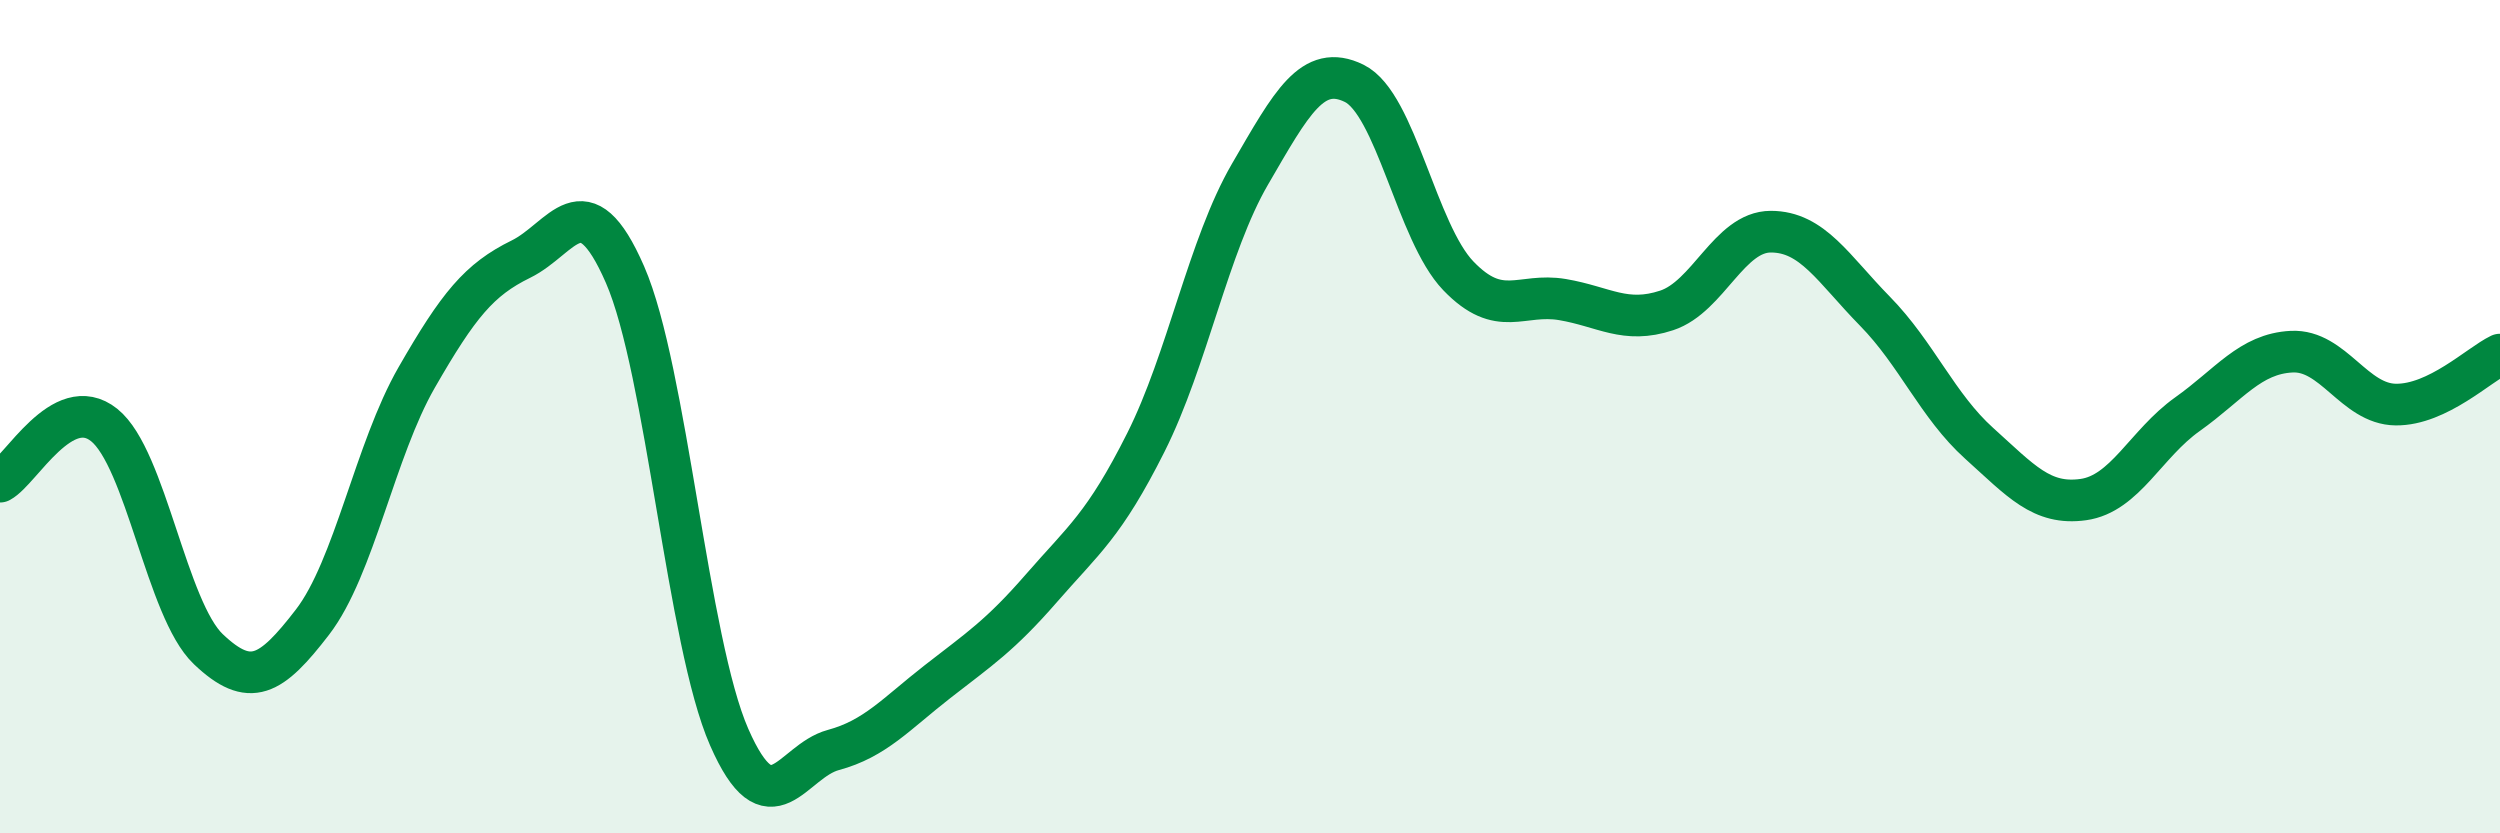
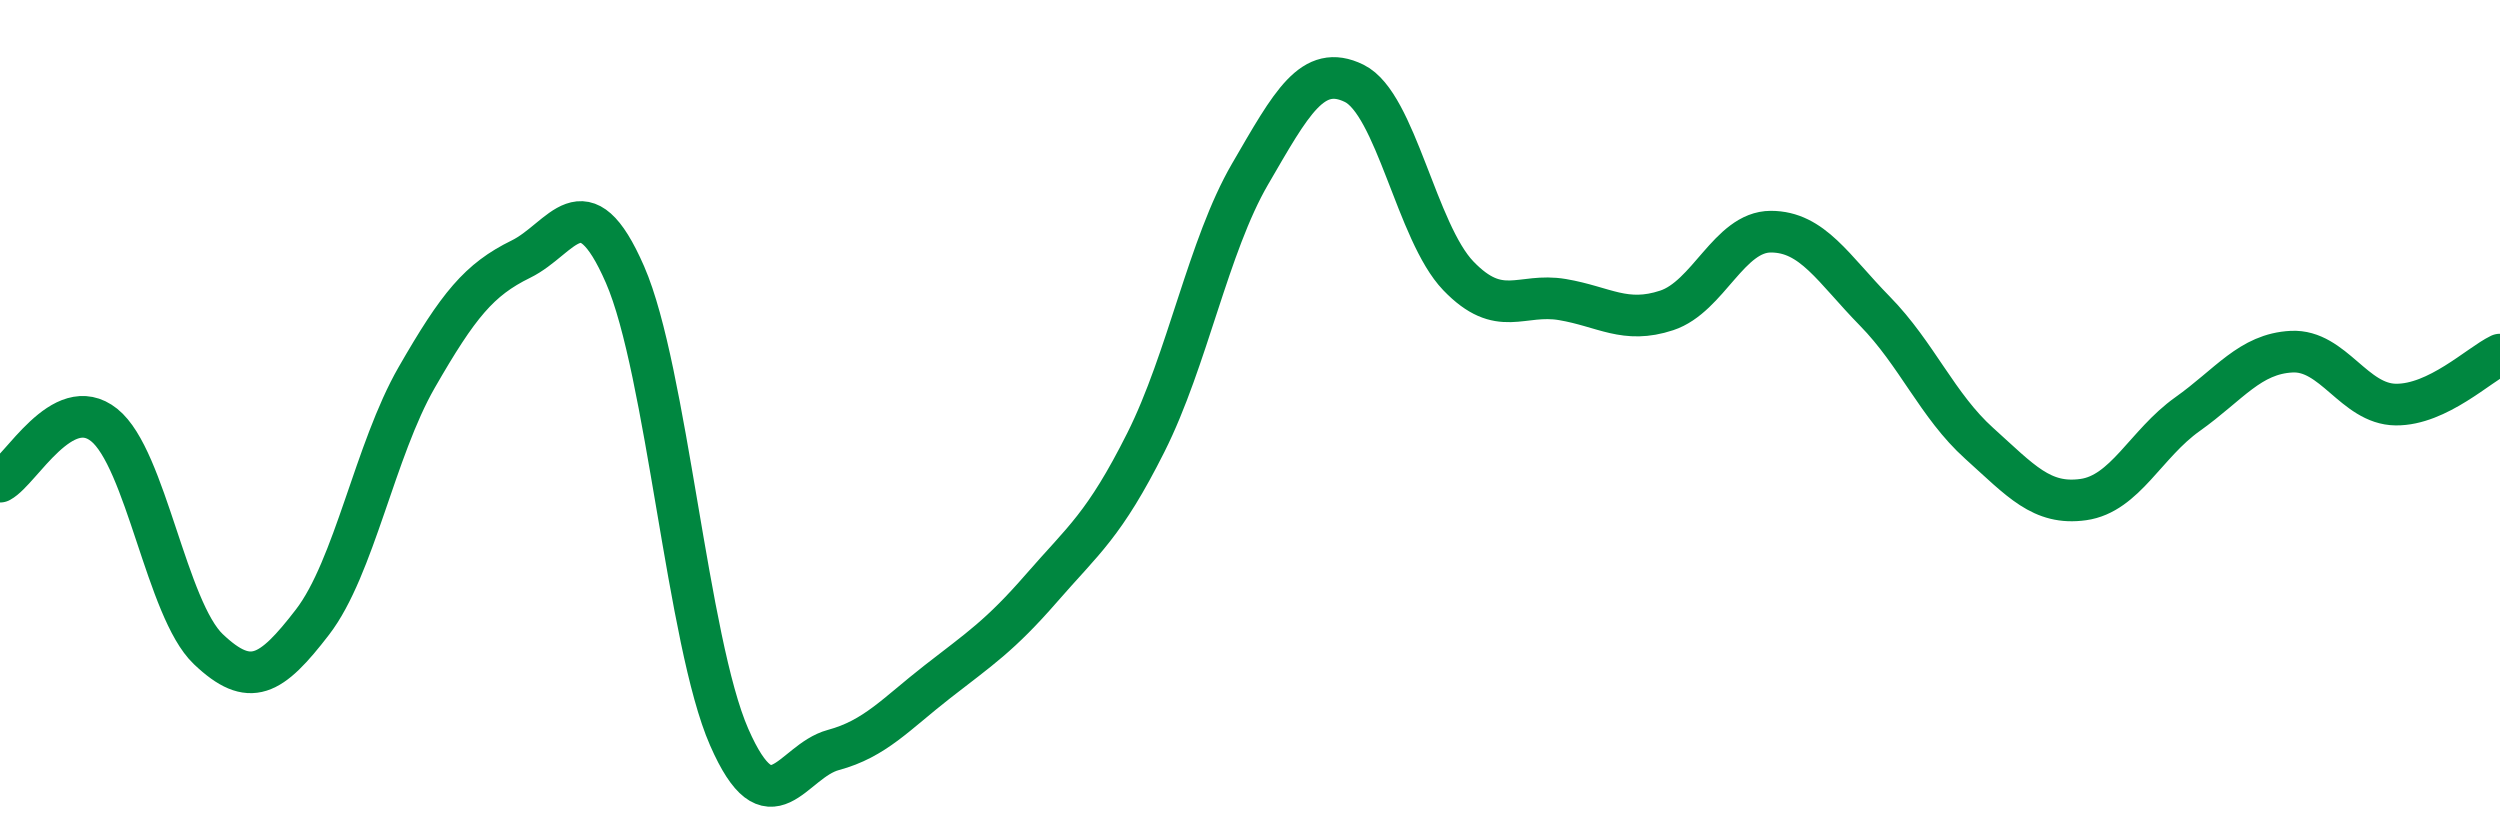
<svg xmlns="http://www.w3.org/2000/svg" width="60" height="20" viewBox="0 0 60 20">
-   <path d="M 0,11.56 C 0.5,11.29 1.5,9.4 2.5,10.2 C 3.5,11 4,14.63 5,15.58 C 6,16.53 6.5,16.23 7.5,14.93 C 8.5,13.63 9,10.8 10,9.06 C 11,7.32 11.5,6.71 12.5,6.22 C 13.5,5.73 14,4.3 15,6.59 C 16,8.88 16.5,15.41 17.5,17.69 C 18.5,19.97 19,18.27 20,18 C 21,17.73 21.5,17.14 22.5,16.36 C 23.5,15.58 24,15.26 25,14.11 C 26,12.96 26.5,12.61 27.5,10.62 C 28.5,8.63 29,5.9 30,4.18 C 31,2.46 31.5,1.51 32.5,2 C 33.5,2.49 34,5.58 35,6.62 C 36,7.66 36.5,7.02 37.5,7.19 C 38.5,7.36 39,7.78 40,7.45 C 41,7.12 41.5,5.56 42.5,5.56 C 43.5,5.56 44,6.45 45,7.47 C 46,8.49 46.5,9.74 47.5,10.64 C 48.5,11.54 49,12.13 50,11.99 C 51,11.85 51.5,10.65 52.5,9.94 C 53.5,9.23 54,8.49 55,8.44 C 56,8.39 56.5,9.7 57.5,9.71 C 58.5,9.72 59.5,8.75 60,8.51L60 20L0 20Z" fill="#008740" opacity="0.1" stroke-linecap="round" stroke-linejoin="round" />
  <path d="M 0,11.56 C 0.5,11.29 1.5,9.4 2.5,10.2 C 3.5,11 4,14.63 5,15.58 C 6,16.53 6.5,16.23 7.5,14.93 C 8.5,13.63 9,10.8 10,9.06 C 11,7.32 11.5,6.71 12.5,6.22 C 13.5,5.73 14,4.3 15,6.59 C 16,8.88 16.5,15.41 17.5,17.69 C 18.5,19.97 19,18.27 20,18 C 21,17.73 21.5,17.14 22.5,16.36 C 23.5,15.58 24,15.26 25,14.11 C 26,12.96 26.5,12.61 27.5,10.62 C 28.5,8.63 29,5.9 30,4.18 C 31,2.46 31.5,1.51 32.5,2 C 33.5,2.49 34,5.58 35,6.62 C 36,7.66 36.5,7.02 37.5,7.19 C 38.5,7.36 39,7.78 40,7.45 C 41,7.12 41.5,5.56 42.5,5.56 C 43.5,5.56 44,6.45 45,7.47 C 46,8.49 46.5,9.74 47.5,10.64 C 48.5,11.54 49,12.13 50,11.99 C 51,11.85 51.5,10.65 52.5,9.94 C 53.5,9.23 54,8.49 55,8.44 C 56,8.39 56.5,9.7 57.5,9.71 C 58.5,9.72 59.5,8.75 60,8.51" stroke="#008740" stroke-width="1" fill="none" stroke-linecap="round" stroke-linejoin="round" />
</svg>